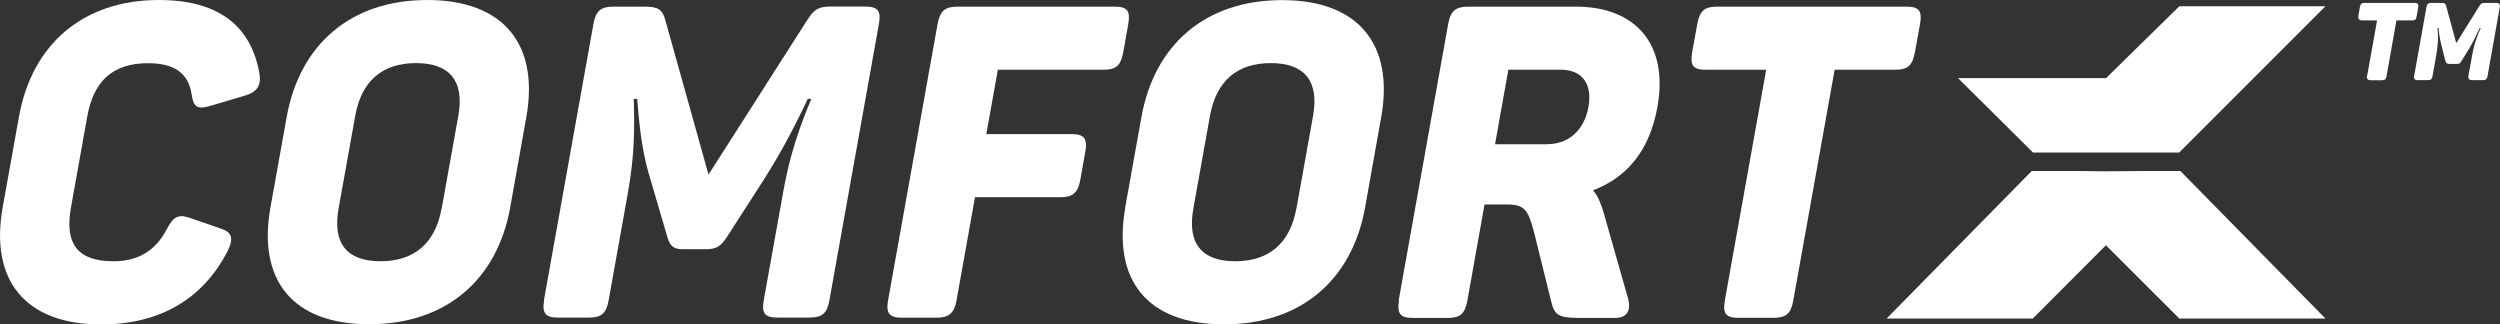
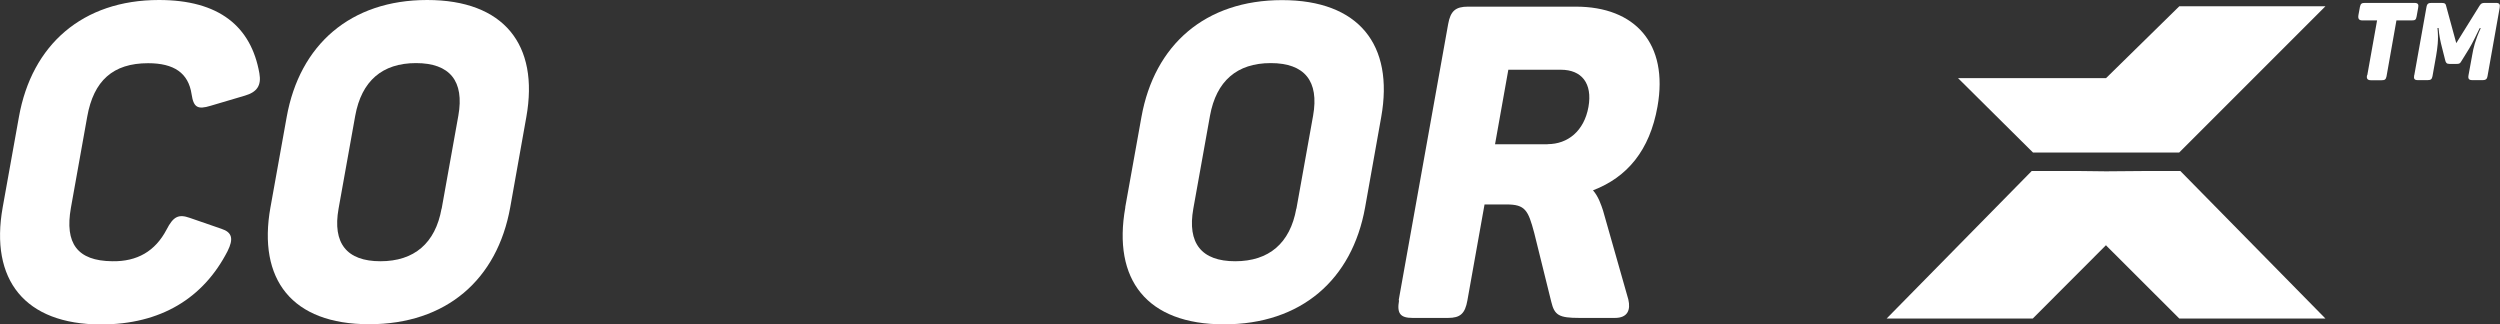
<svg xmlns="http://www.w3.org/2000/svg" viewBox="0 0 214.36 27.81">
  <rect x="0" y="0" width="214.36" height="27.81" fill="#333333" stroke="none" />
  <g id="a" />
  <g id="b">
    <g id="c">
      <g>
        <polygon points="184.26 14.66 180.58 14.69 178.02 14.66 174.21 14.66 161.77 27.31 174.3 27.31 180.58 21.02 180.58 20.96 180.59 21.05 186.86 27.31 199.39 27.31 186.95 14.66 184.26 14.66" fill="#fff" />
        <polygon points="199.39 .54 186.86 .54 180.58 6.7 167.89 6.7 174.32 13.08 186.85 13.08 199.39 .54" fill="#fff" />
      </g>
      <g>
        <path d="M202.98,6.45l.84-4.7h-1.26c-.29,0-.39-.14-.34-.45l.13-.71c.06-.29,.16-.34,.44-.34h4.23c.33,0,.38,.14,.32,.44l-.13,.72c-.05,.29-.13,.34-.42,.34h-1.31l-.85,4.8c-.06,.27-.15,.33-.42,.33h-.92c-.3,0-.39-.15-.33-.43" fill="#fff" />
        <path d="M207.01,6.45l1.05-5.87c.06-.29,.19-.33,.45-.33h.85c.3,0,.35,.09,.4,.33l.85,3.12,1.99-3.2c.15-.23,.23-.25,.5-.25h.94c.27,0,.35,.14,.29,.43l-1.04,5.85c-.04,.22-.12,.34-.41,.34h-.9c-.27,0-.38-.1-.32-.42l.32-1.75c.1-.59,.25-1.25,.73-2.29h-.09c-.28,.56-.6,1.26-.9,1.75l-.68,1.1c-.11,.2-.19,.22-.42,.22h-.6c-.24,0-.31-.11-.36-.32l-.28-1.11c-.12-.46-.24-.99-.29-1.65h-.09c.11,1.08-.02,1.77-.12,2.4l-.31,1.74c-.05,.23-.12,.33-.4,.33h-.87c-.29,0-.35-.13-.3-.42" fill="#fff" />
      </g>
      <g>
        <path d="M.23,17.78l1.39-7.74C2.72,3.83,7.09,0,13.63,0c5.15,0,7.9,2.26,8.61,6.28,.19,1.05-.21,1.62-1.24,1.92l-2.94,.87c-1.11,.34-1.46,.15-1.63-.98-.27-1.84-1.52-2.67-3.73-2.67-3.01,0-4.67,1.5-5.22,4.58l-1.4,7.82c-.54,3.04,.54,4.55,3.54,4.58,2.14,.04,3.69-.86,4.66-2.71,.58-1.13,1.03-1.35,1.99-1.01l2.72,.94c.92,.3,1.05,.86,.52,1.92-2.07,4.02-5.71,6.28-10.86,6.28C2.11,27.81-.88,23.98,.23,17.78Z" fill="#fff" />
        <path d="M23.19,17.78l1.39-7.74C25.69,3.83,30.06,0,36.63,0s9.61,3.83,8.5,10.03l-1.38,7.74c-1.11,6.2-5.48,10.03-12.1,10.03s-9.57-3.83-8.46-10.03Zm14.68,.11l1.43-7.97c.53-2.97-.73-4.51-3.63-4.51s-4.67,1.54-5.21,4.51l-1.43,7.97c-.53,2.97,.7,4.51,3.59,4.51s4.71-1.54,5.24-4.51Z" fill="#fff" />
-         <path d="M46.64,25.74L50.88,2.07c.2-1.13,.64-1.5,1.7-1.5h2.67c1.17,0,1.54,.23,1.79,1.13l3.71,13.27L69.21,1.73c.63-.98,1-1.17,2.09-1.17h2.86c1.13,0,1.4,.38,1.2,1.5l-4.24,23.67c-.2,1.13-.61,1.5-1.73,1.5h-2.74c-1.09,0-1.36-.38-1.16-1.5l1.62-9.02c.4-2.25,.94-4.62,2.45-8.23h-.3c-1.33,2.82-2.51,4.96-3.86,7.07l-3.07,4.77c-.52,.79-.9,1.05-1.8,1.05h-1.88c-.86,0-1.17-.19-1.43-1.05l-1.4-4.77c-.67-2.14-.96-4.1-1.18-7.07h-.3c.13,3.68-.1,5.79-.54,8.27l-1.61,8.98c-.2,1.13-.61,1.5-1.66,1.5h-2.71c-1.05,0-1.36-.38-1.16-1.5Z" fill="#fff" />
-         <path d="M76.15,25.74l4.24-23.67c.2-1.13,.64-1.5,1.7-1.5h13.49c1.09,0,1.36,.38,1.16,1.5l-.42,2.37c-.21,1.17-.61,1.54-1.7,1.54h-9.06l-.99,5.52h7.33c1.05,0,1.36,.38,1.16,1.5l-.42,2.37c-.21,1.17-.65,1.54-1.71,1.54h-7.33l-1.58,8.83c-.2,1.13-.68,1.5-1.7,1.5h-3.01c-1.05,0-1.36-.38-1.16-1.5Z" fill="#fff" />
        <path d="M96.48,17.78l1.39-7.74c1.11-6.2,5.48-10.03,12.06-10.03s9.61,3.83,8.5,10.03l-1.38,7.74c-1.11,6.2-5.48,10.03-12.1,10.03s-9.57-3.83-8.46-10.03Zm14.68,.11l1.43-7.97c.53-2.97-.73-4.51-3.63-4.51s-4.67,1.54-5.21,4.51l-1.43,7.97c-.53,2.97,.7,4.51,3.59,4.51s4.71-1.54,5.24-4.51Z" fill="#fff" />
        <path d="M119.93,25.74l4.24-23.67c.2-1.13,.64-1.5,1.7-1.5h9.25c5.07,0,7.96,3.16,7,8.57-.67,3.76-2.59,6.05-5.53,7.18,.47,.53,.71,1.28,.86,1.73l2.17,7.63c.21,.9-.06,1.58-1.15,1.58h-3.04c-1.77,0-2.14-.23-2.42-1.39l-1.46-5.9c-.52-1.95-.77-2.44-2.38-2.44h-1.88l-1.47,8.23c-.2,1.13-.61,1.5-1.66,1.5h-3.04c-1.05,0-1.36-.38-1.16-1.5Zm12.77-13.38c1.73,0,3.13-1.13,3.5-3.19,.36-2.03-.59-3.19-2.36-3.19h-4.51l-1.14,6.39h4.51Z" fill="#fff" />
-         <path d="M147.89,25.78l3.55-19.8h-5.19c-1.09,0-1.36-.38-1.15-1.54l.43-2.37c.2-1.13,.61-1.5,1.7-1.5h16.24c1.09,0,1.36,.38,1.16,1.5l-.43,2.37c-.21,1.17-.61,1.54-1.7,1.54h-5.19l-3.55,19.8c-.2,1.13-.64,1.47-1.69,1.47h-3.01c-1.05,0-1.37-.34-1.16-1.47Z" fill="#fff" />
      </g>
    </g>
  </g>
</svg>